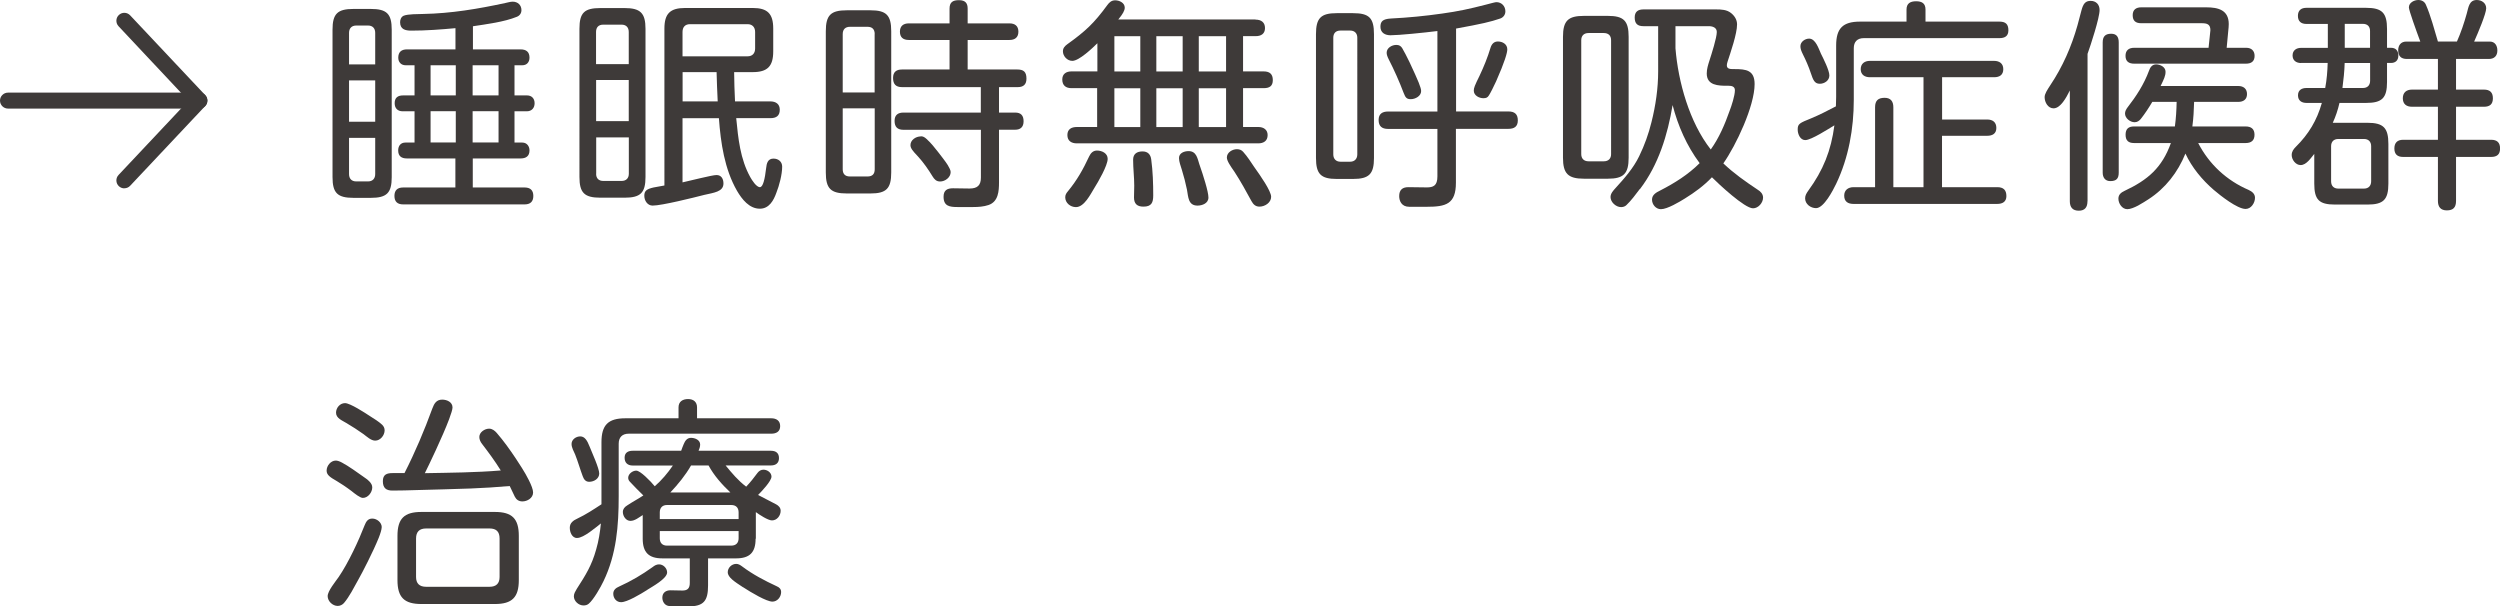
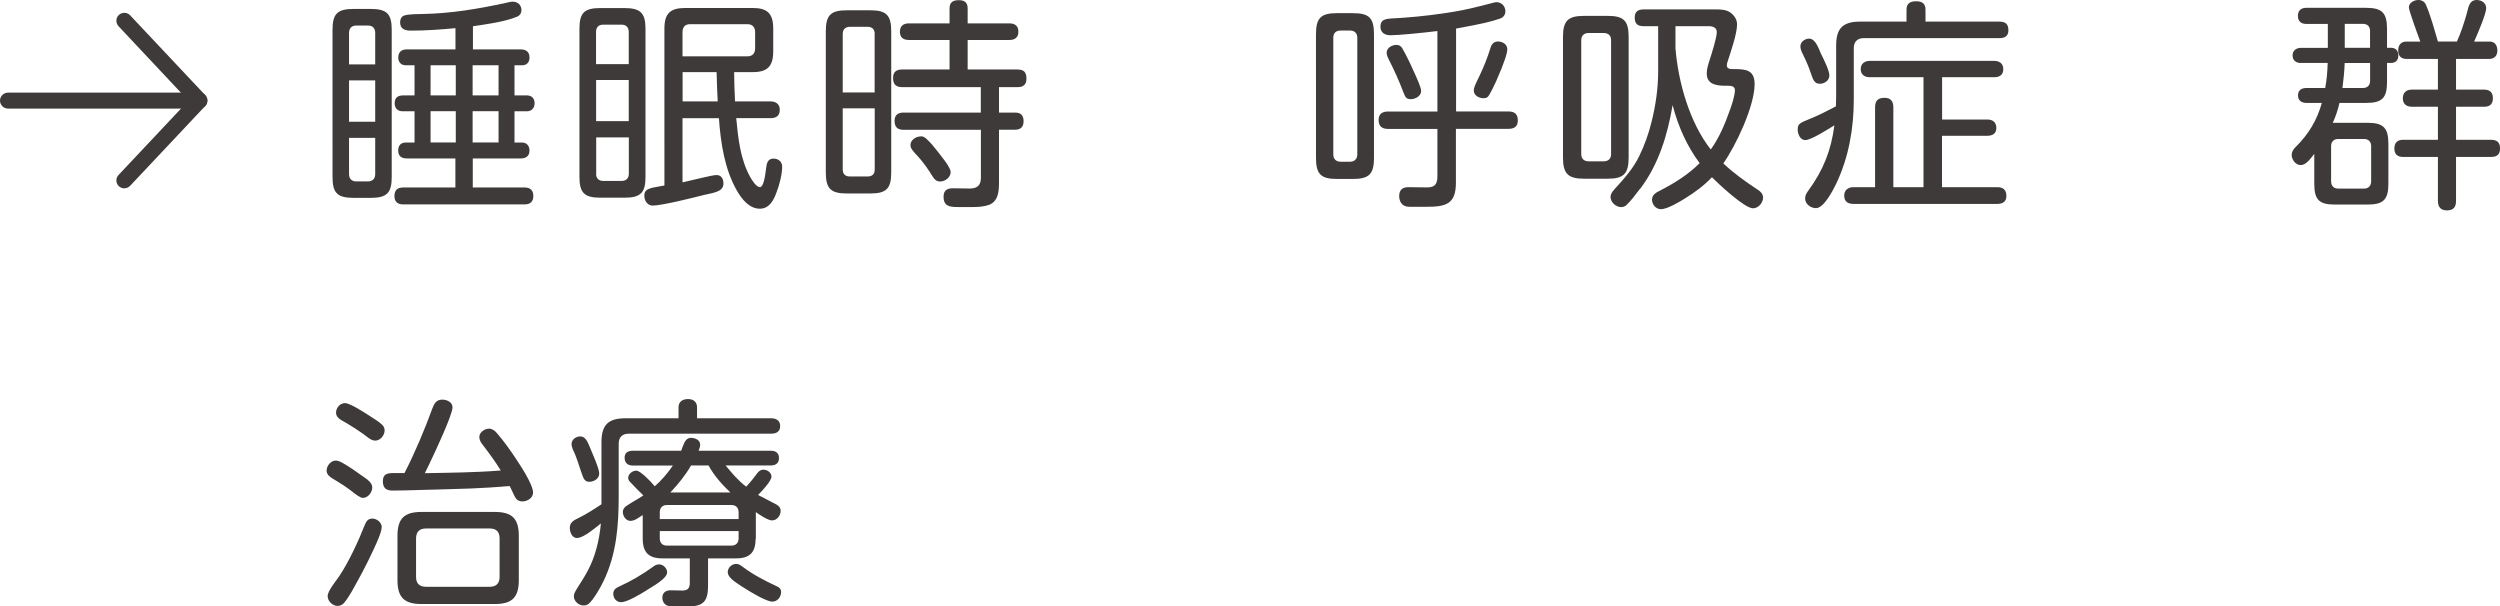
<svg xmlns="http://www.w3.org/2000/svg" id="_レイヤー_2" viewBox="0 0 313.36 76.01">
  <g id="base">
    <path d="M49.1,22.2c0,1.99-.62,2.6-2.63,2.6h-2.16c-2.02,0-2.63-.62-2.63-2.6V3.72c0-1.99.62-2.6,2.63-2.6h2.16c2.02,0,2.63.62,2.63,2.6v18.48ZM47.03,4.12c0-.59-.34-.92-.9-.92h-1.48c-.56,0-.9.34-.9.92v3.95h3.28v-3.95ZM43.75,10.08v5.18h3.28v-5.18h-3.28ZM43.75,17.28v4.54c0,.59.34.92.9.92h1.48c.56,0,.9-.34.9-.92v-4.54h-3.28ZM59.26,6.19h5.99c.7,0,1.12.31,1.12,1.04,0,.56-.34.95-.9.95h-.98v3.78h1.57c.59,0,.95.39.95.98s-.36,1.01-.98,1.01h-1.54v3.92h.98c.56,0,.9.45.9.98,0,.73-.45,1.01-1.12,1.01h-5.99v3.64h6.5c.7,0,1.09.34,1.09,1.06s-.39,1.06-1.09,1.06h-15.23c-.7,0-1.09-.34-1.09-1.06s.39-1.06,1.09-1.06h6.55v-3.64h-6.08c-.67,0-1.09-.28-1.09-1.01,0-.56.31-.98.9-.98h1.15v-3.92h-1.48c-.62,0-1.01-.36-1.01-1.01,0-.7.39-.98,1.06-.98h1.43v-3.78h-1.12c-.56,0-.92-.39-.92-.95,0-.73.42-1.04,1.09-1.04h6.08v-2.66c-1.82.17-3.7.31-5.54.31-.76,0-1.4-.17-1.4-1.06,0-.34.14-.67.45-.81.53-.22,1.85-.2,2.44-.22,3.47-.06,6.92-.64,10.28-1.37.31-.06.64-.17.95-.17.62,0,1.09.42,1.09,1.06,0,.39-.22.7-.59.84-1.57.64-3.78.92-5.49,1.18v2.91ZM53.97,8.18v3.78h3.16v-3.78h-3.16ZM53.97,13.94v3.92h3.16v-3.92h-3.16ZM59.24,8.18v3.78h3.25v-3.78h-3.25ZM59.24,13.94v3.92h3.25v-3.92h-3.25Z" style="fill:#3e3a39; stroke-width:0px;" />
    <path d="M80.91,22.18c0,1.99-.62,2.6-2.63,2.6h-3.02c-2.02,0-2.63-.62-2.63-2.6V3.61c0-2.02.62-2.6,2.63-2.6h3.02c1.99,0,2.63.62,2.63,2.6v18.56ZM78.81,8.04v-4.03c0-.59-.34-.92-.9-.92h-2.3c-.59,0-.9.34-.9.92v4.03h4.09ZM74.72,15.18h4.09v-5.15h-4.09v5.15ZM74.72,21.78c0,.56.31.9.9.9h2.3c.56,0,.9-.34.9-.9v-4.56h-4.09v4.56ZM92.14,12.71h4.42c.7,0,1.18.34,1.18,1.04,0,.78-.45,1.06-1.18,1.06h-4.28c.25,2.55.5,5.12,1.76,7.39.2.36.76,1.26,1.21,1.26.39,0,.62-1.01.78-2.38.06-.59.2-1.2.92-1.2.62,0,1.09.39,1.09,1.01,0,.98-.36,2.35-.73,3.28-.34.95-.9,1.99-2.07,1.99-1.32,0-2.24-1.18-2.86-2.24-1.57-2.74-2.04-5.99-2.27-9.1h-4.56v8.04c.81-.17,3.7-.92,4.26-.92.62,0,.87.5.87,1.06,0,1.04-1.2,1.15-2.41,1.43-1.32.34-5.32,1.34-6.47,1.34-.64,0-1.04-.62-1.04-1.23s.28-.84,1.15-1.04c.42-.08.9-.17,1.37-.25V3.58c0-1.88.73-2.58,2.6-2.58h8.46c1.85,0,2.58.7,2.58,2.58v2.86c0,1.88-.73,2.6-2.58,2.6h-2.32c0,1.2.06,2.44.11,3.67ZM93.7,7.06c.59,0,.95-.36.95-.98v-2.07c0-.62-.37-.98-.95-.98h-7.2c-.62,0-.95.36-.95.98v3.05h8.15ZM85.56,9.04v3.67h4.4c-.06-1.23-.11-2.46-.14-3.67h-4.26Z" style="fill:#3e3a39; stroke-width:0px;" />
    <path d="M111.71,21.62c0,2.02-.62,2.63-2.6,2.63h-2.97c-2.02,0-2.63-.62-2.63-2.63V3.92c0-2.02.62-2.63,2.63-2.63h2.97c1.99,0,2.6.62,2.6,2.63v17.7ZM109.64,4.28c0-.64-.34-.92-.9-.92h-2.21c-.56,0-.9.31-.9.92v7.31h4v-7.31ZM105.63,13.58v7.64c0,.56.28.9.9.9h2.21c.64,0,.9-.34.9-.9v-7.64h-4ZM113.25,16.27c-.76,0-1.12-.36-1.12-1.12s.45-1.04,1.12-1.04h9.69v-3.19h-9.88c-.79,0-1.12-.39-1.12-1.15s.42-1.06,1.12-1.06h5.96v-3.7h-5.1c-.73,0-1.12-.34-1.12-1.04s.42-1.04,1.12-1.04h5.1v-1.85c0-.81.42-1.06,1.18-1.06.81,0,1.09.39,1.09,1.06v1.85h5.24c.67,0,1.12.31,1.12,1.04s-.45,1.04-1.12,1.04h-5.24v3.7h6.22c.78,0,1.15.28,1.15,1.15,0,.76-.42,1.06-1.09,1.06h-2.35v3.19h2.02c.7,0,1.06.34,1.06,1.09s-.42,1.06-1.06,1.06h-2.02v6.58c0,1.12-.08,2.44-1.32,2.86-.59.2-1.26.25-1.9.25h-1.99c-.98,0-1.74-.11-1.74-1.29,0-.81.45-1.06,1.18-1.06s1.4.03,2.07.03c.98,0,1.43-.39,1.43-1.37v-5.99h-9.69ZM115.41,17.08c.28,0,.48.11.73.34.56.5,1.04,1.12,1.48,1.68.36.48.84,1.06,1.18,1.6.2.34.36.64.36.87,0,.67-.7,1.18-1.32,1.18-.48,0-.73-.28-.95-.64-.53-.87-1.15-1.76-1.82-2.49-.67-.7-.95-1.04-.95-1.43,0-.64.67-1.09,1.29-1.09Z" style="fill:#3e3a39; stroke-width:0px;" />
-     <path d="M157.38,2.46c.7,0,1.18.34,1.18,1.06s-.5,1.01-1.15,1.01h-1.6v4.42h2.58c.73,0,1.15.31,1.15,1.09s-.45,1.01-1.15,1.01h-2.58v4.87h1.93c.64,0,1.15.34,1.15,1.01,0,.73-.5,1.04-1.18,1.04h-22.74c-.67,0-1.18-.31-1.18-1.04s.5-1.01,1.18-1.01h2.55v-4.87h-3.22c-.7,0-1.15-.34-1.15-1.09,0-.7.5-1.01,1.15-1.01h3.25v-3.53c-.62.62-2.3,2.21-3.14,2.21-.64,0-1.18-.59-1.18-1.2,0-.39.22-.64.53-.87,2.3-1.65,3.36-2.63,5.04-4.93.25-.34.53-.59.98-.59.53,0,1.2.31,1.2.92,0,.36-.25.81-.81,1.48h17.19ZM133.86,23.97c1.15-1.4,1.9-2.74,2.66-4.37.2-.42.5-.73.98-.73.62,0,1.34.34,1.34,1.04,0,.84-1.2,2.91-1.68,3.67-.48.78-1.26,2.38-2.3,2.38-.7,0-1.34-.53-1.34-1.23,0-.31.14-.53.34-.76ZM139.68,4.54v4.42h3.25v-4.42h-3.25ZM139.68,11.06v4.87h3.25v-4.87h-3.25ZM143.21,18.98c.64,0,1.01.36,1.09,1.01.2,1.48.25,3,.25,4.51,0,.9-.22,1.4-1.23,1.4-.79,0-1.18-.36-1.18-1.15,0-.5.03-.98.03-1.48,0-1.06-.14-2.16-.14-3.25,0-.73.48-1.04,1.18-1.04ZM144.94,4.54v4.42h3.3v-4.42h-3.3ZM144.94,11.06v4.87h3.3v-4.87h-3.3ZM150.35,20.64c.48,1.37,1.12,3.39,1.12,4.12s-.78,1.01-1.37,1.01c-1.18,0-1.15-1.09-1.32-1.99-.17-.84-.39-1.68-.64-2.49-.14-.48-.36-1.01-.36-1.48,0-.64.67-.87,1.2-.87,1.01,0,1.12.95,1.37,1.71ZM150.26,4.54v4.42h3.42v-4.42h-3.42ZM150.26,11.06v4.87h3.42v-4.87h-3.42ZM155.05,18.7c.31,0,.59.11.78.34.53.59.95,1.26,1.37,1.88.78,1.09,2.13,3.02,2.13,3.75s-.78,1.23-1.46,1.23c-.5,0-.78-.28-1.01-.7-.67-1.23-1.34-2.46-2.13-3.67-.53-.76-.95-1.37-.95-1.79,0-.64.7-1.04,1.26-1.04Z" style="fill:#3e3a39; stroke-width:0px;" />
    <path d="M172.22,19.8c0,2.02-.62,2.63-2.63,2.63h-2.04c-1.99,0-2.6-.62-2.6-2.63V4.28c0-2.02.62-2.63,2.6-2.63h2.04c2.02,0,2.63.59,2.63,2.63v15.51ZM167.12,19.35c0,.56.34.92.9.92h1.21c.56,0,.9-.36.9-.92V4.73c0-.56-.34-.9-.9-.9h-1.21c-.59,0-.9.34-.9.9v14.62ZM182.49,13.97h6.58c.78,0,1.18.34,1.18,1.12s-.45,1.06-1.18,1.06h-6.58v6.75c0,2.69-1.26,3.02-3.67,3.02h-2.18c-.98,0-1.26-.76-1.26-1.34,0-.76.39-1.12,1.15-1.12.67,0,1.65.03,2.3.03.81,0,1.34-.2,1.34-1.37v-5.96h-6.19c-.76,0-1.18-.34-1.18-1.12s.48-1.06,1.18-1.06h6.19V3.89c-1.74.22-4.87.53-5.88.53-.67,0-1.26-.31-1.26-1.06,0-.67.28-.98,1.32-1.04,2.18-.11,4.23-.31,6.41-.62,2.02-.28,3.44-.59,5.38-1.09.95-.25,1.29-.34,1.43-.34.64,0,1.12.5,1.12,1.15,0,.42-.25.76-.64.9-1.23.42-2.3.67-5.54,1.26v10.39ZM175.02,5.63c.37,0,.56.14.73.39.22.36.64,1.18.92,1.76,1.15,2.46,1.46,3.22,1.46,3.64,0,.62-.73,1.01-1.29,1.01-.5,0-.67-.17-.9-.78-.53-1.4-1.2-2.91-1.88-4.23-.17-.34-.25-.59-.25-.81,0-.62.67-.98,1.2-.98ZM188.93,6.19c0,.42-.31,1.54-1.4,4-.28.62-.73,1.51-.9,1.76-.17.28-.34.36-.7.36-.53,0-1.2-.34-1.2-.95,0-.34.11-.62.73-1.88.53-1.12,1.01-2.3,1.37-3.5.14-.45.42-.78.92-.78.59,0,1.18.34,1.18.98Z" style="fill:#3e3a39; stroke-width:0px;" />
    <path d="M204.14,19.77c0,1.99-.62,2.63-2.6,2.63h-3c-1.99,0-2.63-.64-2.63-2.63V4.62c0-2.02.64-2.63,2.63-2.63h3c1.99,0,2.6.62,2.6,2.63v15.15ZM199.12,4.14c-.59,0-.92.34-.92.9v14.28c0,.56.34.9.92.9h1.9c.59,0,.92-.34.92-.9V5.04c0-.59-.34-.9-.92-.9h-1.9ZM205.54,23.69c-.5.67-1.09,1.46-1.68,2.02-.17.17-.42.25-.67.25-.64,0-1.32-.62-1.32-1.26,0-.45.34-.81.62-1.12,1.12-1.23,2.24-2.49,2.97-4,.67-1.37,1.18-2.8,1.54-4.26.53-2.1.84-4.26.84-6.38V3.28h-1.85c-.76,0-1.09-.34-1.09-1.09,0-.7.39-1.01,1.09-1.01h9.13c.64,0,1.32.03,1.85.45.45.36.76.84.76,1.43,0,1.18-.81,3.5-1.2,4.7-.06.17-.08.34-.08.45,0,.42.42.45.76.45h.2c1.46,0,2.52.14,2.52,1.88,0,2.74-2.32,7.67-3.92,9.94,1.32,1.26,2.77,2.27,4.28,3.28.36.22.7.53.7,1.01,0,.64-.59,1.34-1.26,1.34-1.06,0-4.31-3.05-5.15-3.89-1.01,1.06-2.16,1.9-3.39,2.66-.67.42-2.21,1.34-3,1.34-.64,0-1.12-.59-1.12-1.2s.53-.9,1.04-1.15c1.79-.92,3.5-1.99,4.93-3.42-1.62-2.18-2.72-4.68-3.39-7.28-.62,3.72-1.76,7.48-4.09,10.53ZM214.44,18.73c1.04-1.46,1.76-3.14,2.35-4.82.25-.64.67-1.93.67-2.6,0-.48-.42-.56-.78-.56h-.17c-1.12,0-2.58-.03-2.58-1.54,0-.56.17-1.09.34-1.62.25-.78.92-2.86.92-3.58,0-.56-.53-.73-1.01-.73h-4.17v2.77c.34,4.23,1.76,9.3,4.42,12.68Z" style="fill:#3e3a39; stroke-width:0px;" />
    <path d="M226.28,17.56c-.64,0-.95-.76-.95-1.32,0-.73.22-.81,1.74-1.43,1.01-.42,2.04-.95,3.05-1.48,0-.39.03-.78.03-1.18v-6.44c0-2.16.84-3,3-3h5.82v-1.51c0-.78.48-1.04,1.2-1.04s1.18.25,1.18,1.04v1.51h9.27c.76,0,1.12.31,1.12,1.09,0,.73-.45.98-1.12.98h-17c-.81,0-1.26.45-1.26,1.26v6.47c0,3.58-.64,7.25-2.21,10.53-.39.81-1.54,3.05-2.52,3.05-.67,0-1.37-.5-1.37-1.23,0-.36.17-.64.39-.95,1.88-2.58,2.86-5.01,3.28-8.2-.7.42-2.91,1.85-3.64,1.85ZM226.76,4.84c.81,0,1.2,1.26,1.48,1.88.31.62,1.06,2.1,1.06,2.74s-.62,1.04-1.2,1.04c-.67,0-.84-.5-1.12-1.32-.25-.78-.7-1.79-.95-2.27-.28-.56-.36-.81-.36-1.12,0-.56.59-.95,1.09-.95ZM243.42,14.98h5.66c.7,0,1.15.34,1.15,1.06s-.5.98-1.15.98h-5.66v6.44h6.92c.76,0,1.15.34,1.15,1.12,0,.7-.48.98-1.15.98h-18c-.7,0-1.18-.28-1.18-1.04,0-.7.5-1.06,1.18-1.06h2.69v-10.02c0-.84.39-1.18,1.2-1.18.76,0,1.09.45,1.09,1.18v10.02h3.78v-13.78h-6.72c-.64,0-1.15-.31-1.15-1.01s.5-1.04,1.15-1.04h15.57c.64,0,1.15.31,1.15,1.04s-.48,1.01-1.15,1.01h-6.52v5.29Z" style="fill:#3e3a39; stroke-width:0px;" />
-     <path d="M261.65,25.23c0,.73-.31,1.18-1.09,1.18s-1.12-.45-1.12-1.18v-13.89c-.45.92-1.18,2.24-2.04,2.24-.7,0-1.12-.76-1.12-1.4,0-.42.34-.92.7-1.48,1.57-2.35,2.66-4.84,3.42-7.53.22-.78.36-1.4.5-1.88.22-.81.48-1.18,1.15-1.18s1.12.45,1.12,1.15c0,.98-1.12,4.42-1.51,5.49v18.48ZM265.57,21.64c0,.76-.31,1.06-1.06,1.06-.64,0-.95-.45-.95-1.06V5.32c0-.73.31-1.09,1.06-1.09.7,0,.95.42.95,1.09v16.32ZM274.81,15.85h6.66c.7,0,1.12.31,1.12,1.04s-.42,1.04-1.12,1.04h-5.94c1.37,2.66,3.58,4.7,6.33,5.88.42.2.79.48.79.98,0,.64-.48,1.4-1.18,1.4-1.04,0-3.16-1.68-3.98-2.38-1.46-1.26-2.74-2.8-3.56-4.56-.95,2.35-2.52,4.37-4.65,5.74-.31.2-.78.5-1.29.78-.48.25-.98.45-1.34.45-.67,0-1.12-.73-1.12-1.32,0-.53.36-.78.78-.98,2.91-1.37,4.68-2.88,5.8-5.99h-4.62c-.7,0-1.06-.31-1.06-1.04s.36-1.04,1.06-1.04h5.12c.14-1.04.2-2.04.22-3.08h-3.05c-.45.76-.92,1.48-1.46,2.16-.2.22-.42.39-.76.39-.56,0-1.2-.5-1.2-1.09,0-.28.14-.53.31-.76,1.09-1.4,2.07-2.91,2.69-4.59.14-.42.39-.81.9-.81.53,0,1.18.34,1.18.92,0,.53-.2.92-.62,1.79h9.74c.64,0,1.09.34,1.09,1.01s-.45.98-1.09.98h-5.54c-.03,1.04-.08,2.04-.22,3.08ZM281.56,5.99c.62,0,1.04.36,1.04,1.01,0,.7-.42.98-1.09.98h-14c-.67,0-1.09-.28-1.09-.98s.42-1.01,1.09-1.01h9.32l.17-1.62c.03-.25.06-.53.06-.59,0-.76-.45-.87-1.09-.87h-7.59c-.7,0-1.06-.31-1.06-1.01s.45-.98,1.06-.98h8.18c1.48,0,2.8.34,2.8,2.1,0,.28-.03.56-.06.84l-.2,2.13h2.46Z" style="fill:#3e3a39; stroke-width:0px;" />
    <path d="M288.42,7.9c-.59,0-1.06-.31-1.06-.95s.48-.95,1.06-.95h3.36v-3h-2.69c-.64,0-1.06-.31-1.06-1.01s.42-1.01,1.06-1.01h7.48c2.02,0,2.63.64,2.63,2.66v2.35h.5c.62,0,.92.39.92.98s-.36.92-.92.92h-.5v2.38c0,2.02-.62,2.63-2.63,2.63h-3.33c-.2.87-.48,1.71-.84,2.49h4.34c2.02,0,2.63.64,2.63,2.66v4.96c0,2.02-.62,2.63-2.63,2.63h-4.06c-2.02,0-2.6-.62-2.6-2.63v-3.72c-.42.5-.98,1.4-1.71,1.4-.62,0-1.12-.67-1.12-1.26,0-.42.22-.73.5-1.01,1.62-1.6,2.66-3.33,3.28-5.52h-1.93c-.59,0-1.06-.28-1.06-.95s.48-.92,1.06-.92h2.35c.2-1.06.28-2.1.31-3.14h-3.33ZM293.09,17.42c-.56,0-.9.34-.9.9v4.4c0,.59.34.92.9.92h3.22c.56,0,.9-.34.9-.92v-4.4c0-.56-.34-.9-.9-.9h-3.22ZM293.6,11.03h2.58c.59,0,.9-.36.9-.92v-2.21h-3.19c-.03,1.04-.14,2.07-.28,3.14ZM297.07,5.99v-2.1c0-.56-.31-.9-.9-.9h-2.27v3h3.16ZM301.94.92c0-.59.67-.92,1.18-.92.42,0,.79.2.95.59.59,1.32,1.09,3.22,1.51,4.62h2.38c.5-1.12.9-2.32,1.23-3.5.22-.76.28-1.71,1.26-1.71.62,0,1.18.39,1.18,1.04s-1.01,3.05-1.51,4.17h1.96c.64,0,.95.5.95,1.12,0,.67-.39,1.06-1.06,1.06h-4.12v3.84h3.5c.73,0,1.12.34,1.12,1.09s-.39,1.06-1.12,1.06h-3.5v4.14h4.4c.73,0,1.12.34,1.12,1.09s-.39,1.06-1.12,1.06h-4.4v5.52c0,.81-.36,1.18-1.15,1.18s-1.12-.45-1.12-1.18v-5.52h-4.37c-.73,0-1.09-.36-1.09-1.06s.37-1.09,1.09-1.09h4.37v-4.14h-3.25c-.7,0-1.15-.34-1.15-1.06s.45-1.09,1.15-1.09h3.25v-3.84h-3.89c-.73,0-1.09-.36-1.09-1.09,0-.62.34-1.09,1.01-1.09h1.76c-.5-1.34-1.43-3.92-1.43-4.28Z" style="fill:#3e3a39; stroke-width:0px;" />
    <path d="M42.1,57.73c.17,0,.45.08.76.25.76.39,2.13,1.37,2.6,1.71.62.42,1.2.84,1.2,1.4,0,.62-.53,1.32-1.18,1.32-.34,0-1.01-.53-1.43-.87-.59-.45-1.48-1.04-1.82-1.23-.87-.5-1.29-.78-1.29-1.32,0-.62.53-1.26,1.15-1.26ZM47.84,66.1c0,.25-.14.73-.36,1.29-.7,1.74-2.07,4.4-2.58,5.29-.5.9-1.12,2.13-1.79,2.91-.2.22-.48.36-.78.36-.64,0-1.26-.59-1.26-1.23s.98-1.82,1.37-2.38c1.23-1.79,2.55-4.65,3.25-6.47.2-.5.42-.87.98-.87s1.18.48,1.18,1.09ZM43.25,50.53c.64,0,2.52,1.23,3.11,1.62.53.34,1.09.67,1.54,1.09.2.2.31.42.31.7,0,.62-.53,1.29-1.18,1.29-.53,0-1.04-.5-1.46-.81-.7-.5-1.4-.95-2.16-1.4-.5-.31-1.29-.59-1.29-1.29,0-.62.5-1.2,1.12-1.2ZM54.2,51.18c.22-.59.5-1.09,1.23-1.09.59,0,1.29.31,1.29.98,0,.25-.17.78-.42,1.46-.81,2.16-2.58,5.85-3.05,6.78,3.19-.06,6.36-.08,9.52-.34-.73-1.18-1.54-2.27-2.35-3.33-.2-.25-.34-.56-.34-.87,0-.59.67-1.04,1.23-1.04.39,0,.7.25.95.53.9,1.04,1.65,2.1,2.38,3.19.36.56,1.15,1.71,1.65,2.74.31.62.53,1.18.53,1.54,0,.7-.73,1.12-1.34,1.12-.45,0-.76-.22-.95-.59-.22-.45-.42-.9-.64-1.34-1.62.14-3.25.25-4.87.31-2.27.08-4.56.14-6.86.2-.98.03-1.96.06-2.97.06-.81,0-1.2-.34-1.2-1.18s.5-1.01,1.23-1.01h1.48c1.34-2.63,2.49-5.35,3.5-8.12ZM65.03,72.71c0,2.16-.84,3-3,3h-9.21c-2.16,0-3-.84-3-3v-5.54c0-2.16.84-3,3-3h9.21c2.16,0,3,.84,3,3v5.54ZM53.41,66.24c-.84,0-1.26.42-1.26,1.26v4.82c0,.81.42,1.23,1.26,1.23h7.95c.84,0,1.26-.42,1.26-1.23v-4.82c0-.87-.42-1.26-1.26-1.26h-7.95Z" style="fill:#3e3a39; stroke-width:0px;" />
    <path d="M72.34,67.44c-.64,0-.92-.73-.92-1.29,0-.62.45-.92.95-1.15,1.06-.5,2.04-1.15,3.02-1.79v-7.78c0-2.16.84-3,3-3h6.66v-1.37c0-.73.53-1.04,1.2-1.04s1.12.36,1.12,1.04v1.37h9.3c.62,0,1.12.28,1.12.98s-.5.95-1.12.95h-17.86c-.81,0-1.26.45-1.26,1.26v6.58c0,3.7-.28,7.28-1.9,10.64-.36.76-1.23,2.3-1.85,2.83-.2.17-.42.22-.67.22-.59,0-1.2-.53-1.2-1.15,0-.34.2-.64.36-.92,1.12-1.74,1.88-2.94,2.44-4.96.31-1.06.48-2.16.59-3.25-.64.5-2.16,1.82-2.97,1.82ZM72.73,54.7c.56,0,.87.5,1.18,1.29.28.7,1.2,2.72,1.2,3.36s-.64,1.04-1.26,1.04c-.45,0-.67-.31-.81-.7-.34-.9-.59-1.82-.95-2.72-.17-.39-.45-.87-.45-1.32,0-.56.56-.95,1.09-.95ZM81.13,73.94c-.84.53-2.52,1.54-3.28,1.54-.59,0-.98-.5-.98-1.06,0-.48.34-.73.73-.9,1.54-.7,2.83-1.46,4.2-2.44.25-.2.5-.34.81-.34.53,0,1.01.48,1.01,1.01,0,.78-1.88,1.79-2.49,2.18ZM94.71,67.53c0,1.71-.73,2.46-2.46,2.46h-3.5v3.39c0,1.93-.53,2.63-2.49,2.63h-1.37c-.39,0-.78,0-1.09-.06-.5-.08-.78-.56-.78-1.04,0-.62.45-.92,1.01-.92.5,0,1.01.03,1.51.03.64,0,.92-.28.92-.95v-3.08h-3.44c-1.71,0-2.46-.76-2.46-2.46v-2.97c-.45.28-.98.73-1.54.73s-.95-.59-.95-1.12c0-.36.22-.62.53-.81.67-.45,1.37-.81,2.04-1.26-.56-.56-1.15-1.12-1.68-1.71-.14-.14-.22-.31-.22-.5,0-.5.56-.9,1.01-.9.5,0,1.74,1.26,2.32,1.96.87-.76,1.62-1.65,2.27-2.6h-5.04c-.62,0-1.01-.34-1.01-.98s.45-.87,1.01-.87h6.08c.08-.25.2-.53.31-.81.17-.42.42-.81.92-.81.48,0,1.15.25,1.15.84,0,.28-.11.59-.2.78h9.07c.62,0,1.01.28,1.01.92s-.42.92-1.01.92h-5.68c.78.95,1.57,1.9,2.58,2.66.5-.53.98-1.12,1.43-1.74.17-.22.42-.39.73-.39.48,0,1.01.36,1.01.87,0,.56-1.26,1.88-1.68,2.3.76.42,1.51.76,2.27,1.18.31.17.56.42.56.81,0,.59-.45,1.2-1.09,1.2-.5,0-1.6-.73-2.02-1.04v3.33ZM92.58,65.06v-.84c0-.59-.34-.92-.92-.92h-8.06c-.56,0-.9.34-.9.92v.84h9.88ZM82.7,67.47c0,.59.34.92.9.92h8.06c.59,0,.92-.34.92-.92v-.9h-9.88v.9ZM88.8,58.34h-2.18c-.7,1.23-1.62,2.35-2.6,3.39h7.53c-1.06-1.01-2.04-2.1-2.74-3.39ZM93.12,73.6c-1.06-.7-1.9-1.23-1.9-1.88,0-.56.5-1.04,1.06-1.04.28,0,.5.14.73.31,1.34,1.01,2.83,1.79,4.34,2.49.34.14.56.36.56.73,0,.62-.48,1.2-1.09,1.2-.73,0-2.63-1.12-3.7-1.82Z" style="fill:#3e3a39; stroke-width:0px;" />
    <path d="M25,13.61H1c-.55,0-1-.45-1-1s.45-1,1-1h24c.55,0,1,.45,1,1s-.45,1-1,1Z" style="fill:#3e3a39; stroke-width:0px;" />
    <path d="M15.59,23.61c-.25,0-.49-.09-.69-.27-.4-.38-.42-1.01-.04-1.41l8.76-9.31L14.86,3.29c-.38-.4-.36-1.04.04-1.41.4-.38,1.03-.36,1.41.04l9.41,10c.36.39.36.99,0,1.37l-9.41,10c-.2.21-.46.31-.73.31Z" style="fill:#3e3a39; stroke-width:0px;" />
  </g>
</svg>